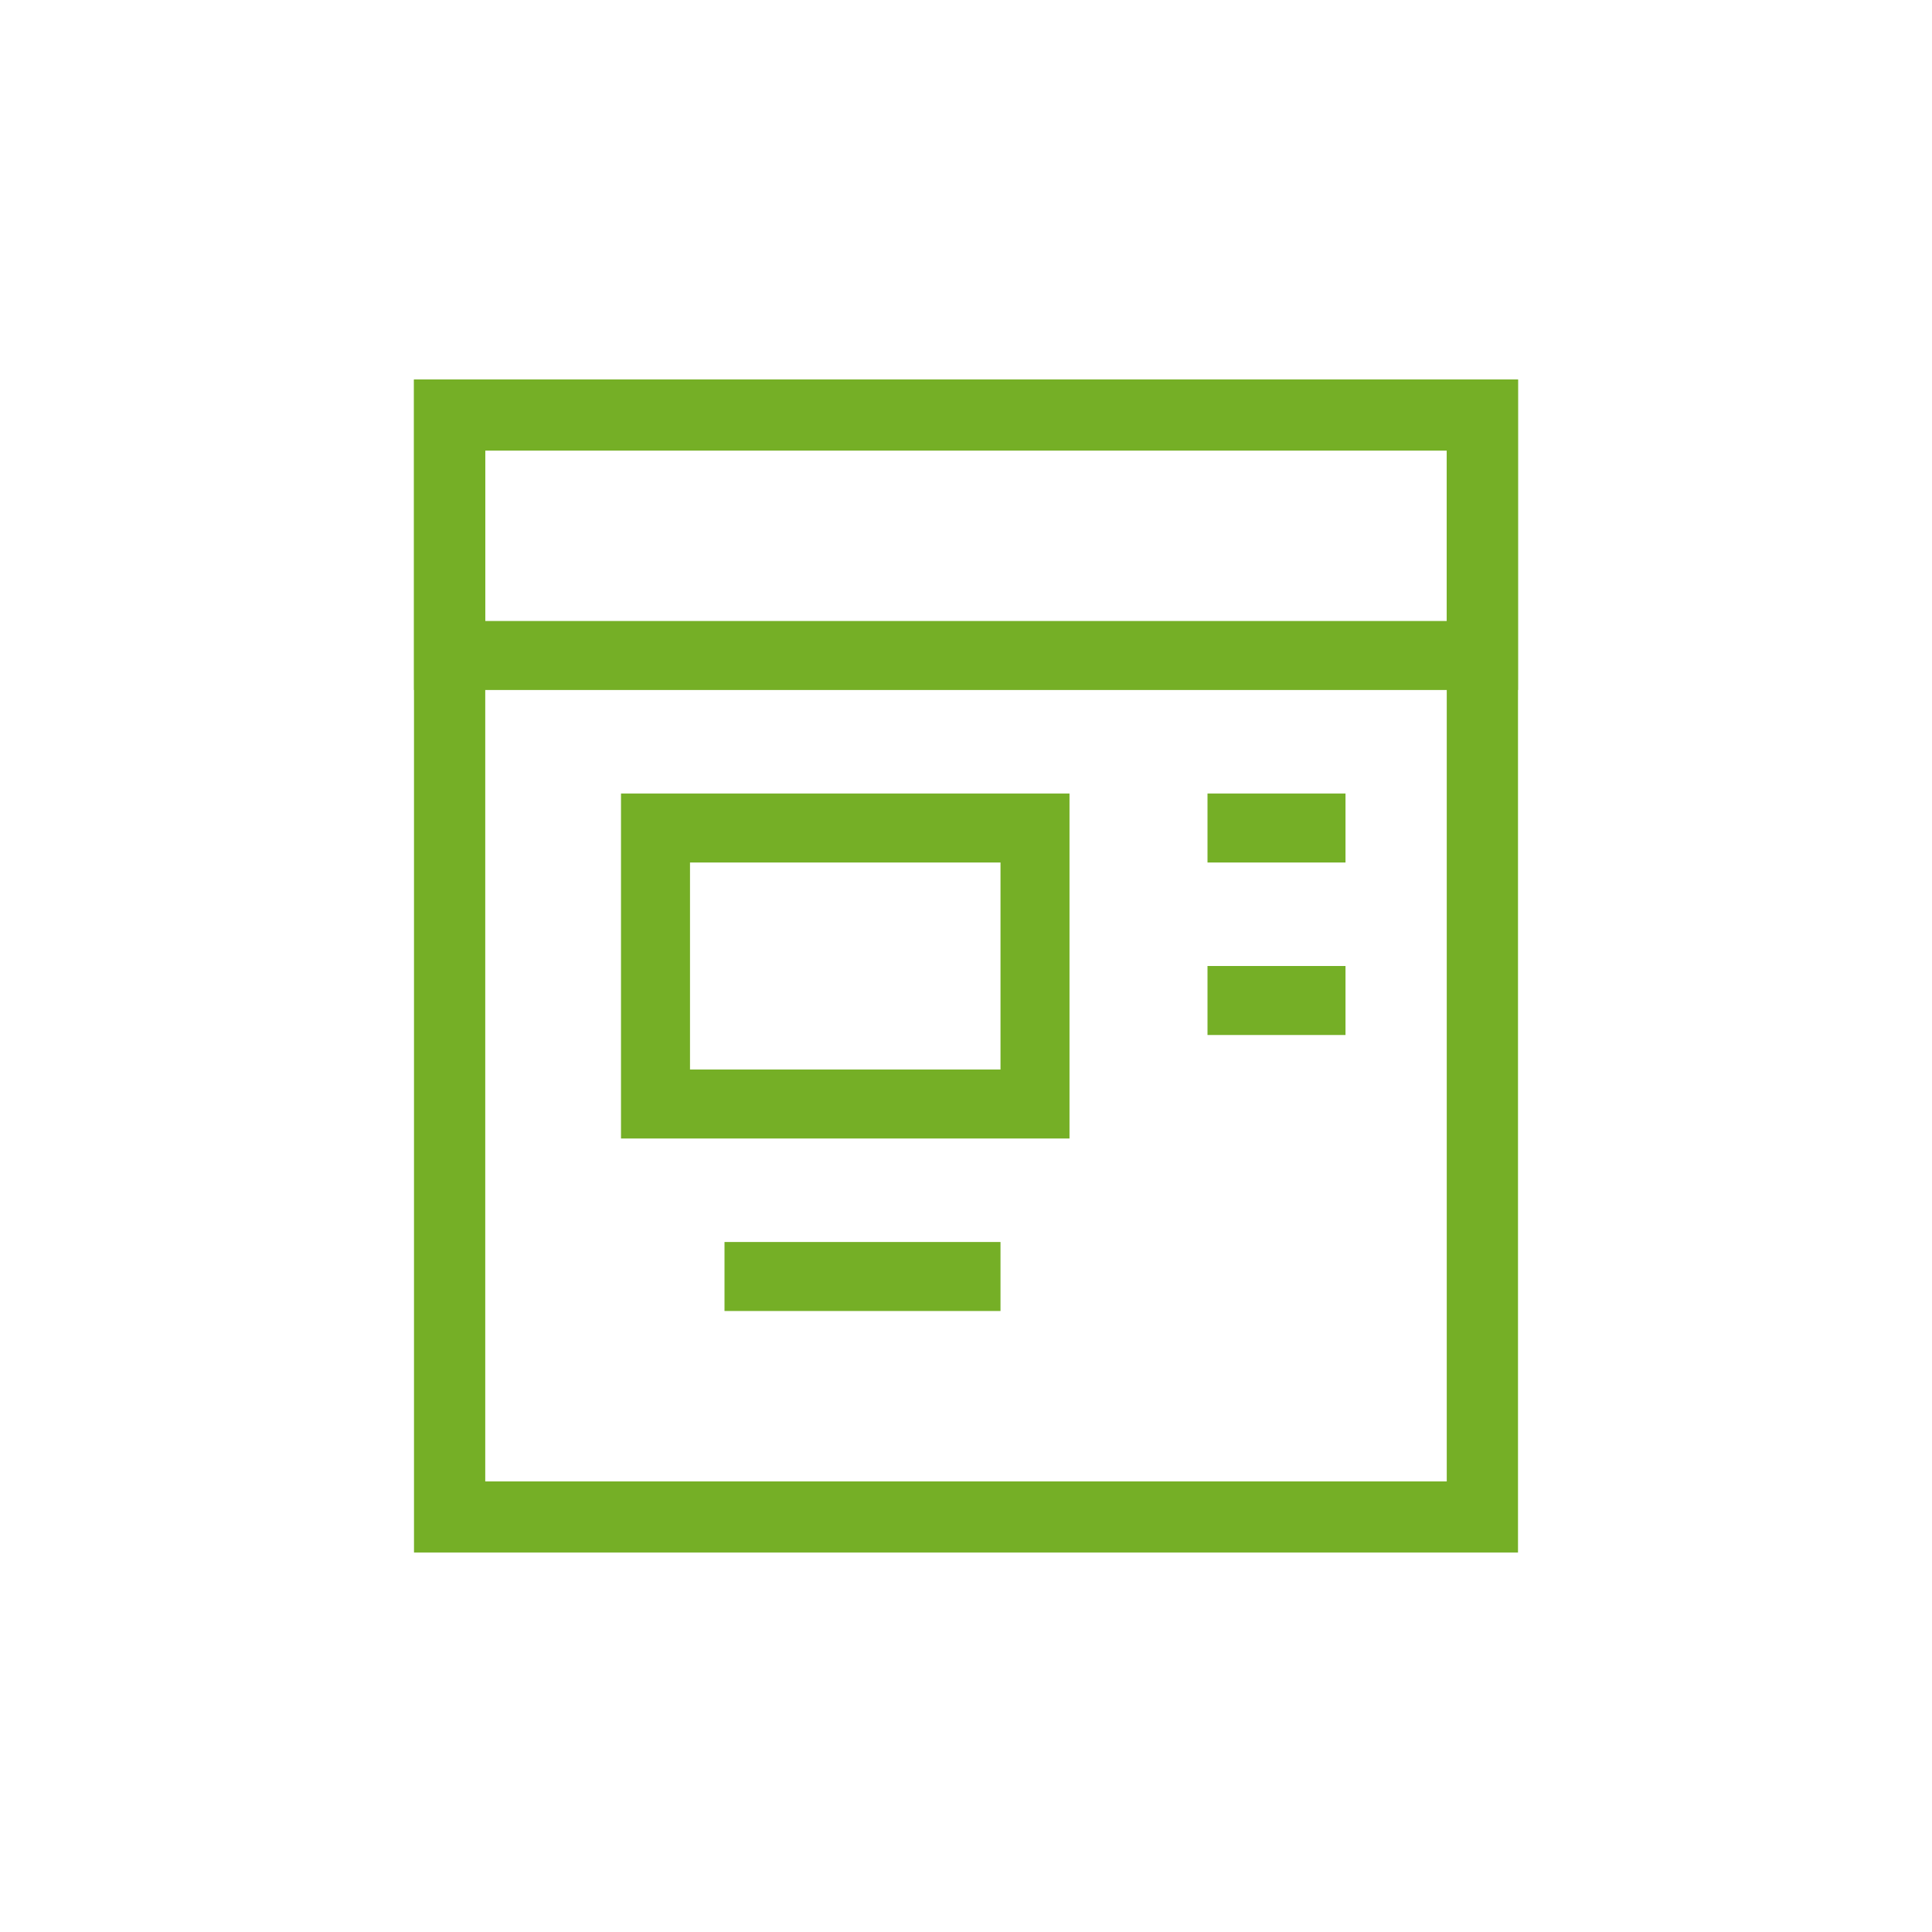
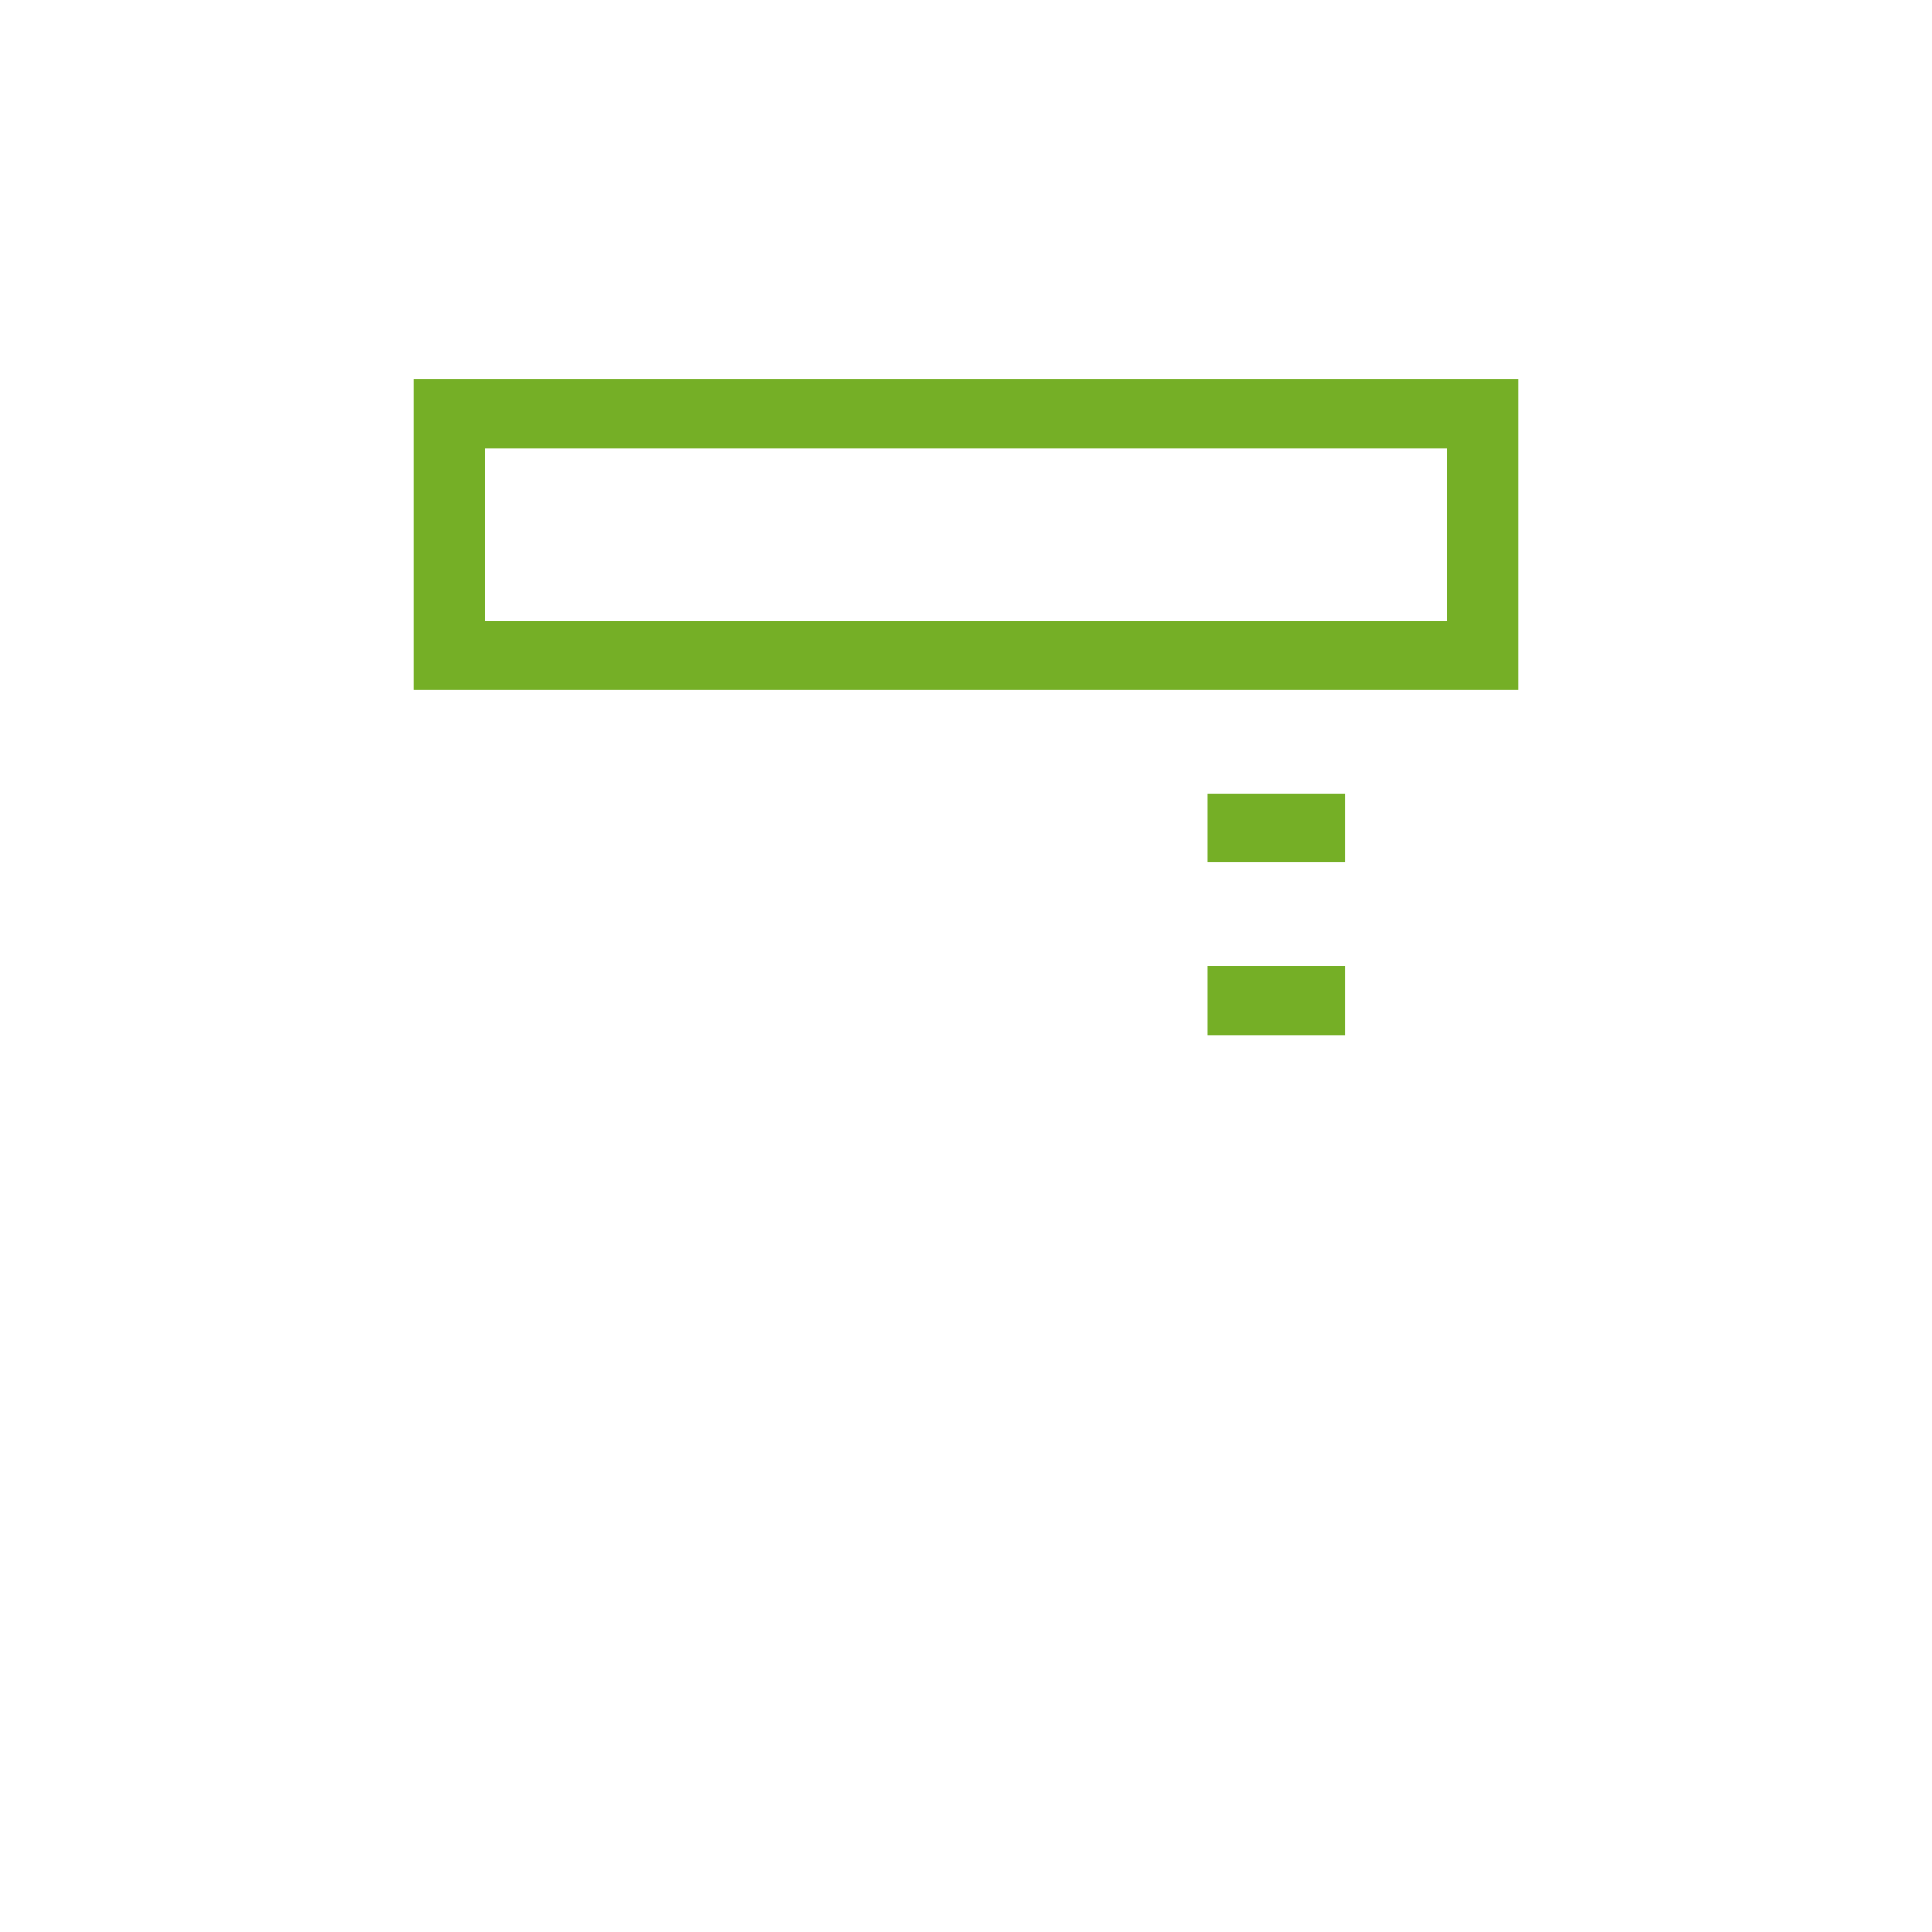
<svg xmlns="http://www.w3.org/2000/svg" width="56" height="56" viewBox="0 0 56 56" fill="none">
-   <path fill-rule="evenodd" clip-rule="evenodd" d="M44 11H12V45H44V11ZM14.065 42.939V13.061H41.935V42.939H14.065Z" fill="#75AF26" />
-   <path fill-rule="evenodd" clip-rule="evenodd" d="M31 23H18V33H31V23ZM20 31V25H29V31H20Z" fill="#75AF26" />
-   <rect x="21" y="36" width="8" height="2" fill="#75AF26" />
  <rect x="35" y="23" width="4" height="2" fill="#75AF26" />
  <rect x="35" y="28" width="4" height="2" fill="#75AF26" />
  <path fill-rule="evenodd" clip-rule="evenodd" d="M44 11H12V20H44V11ZM14.065 18V13H41.935V18H14.065Z" fill="#75AF26" />
</svg>